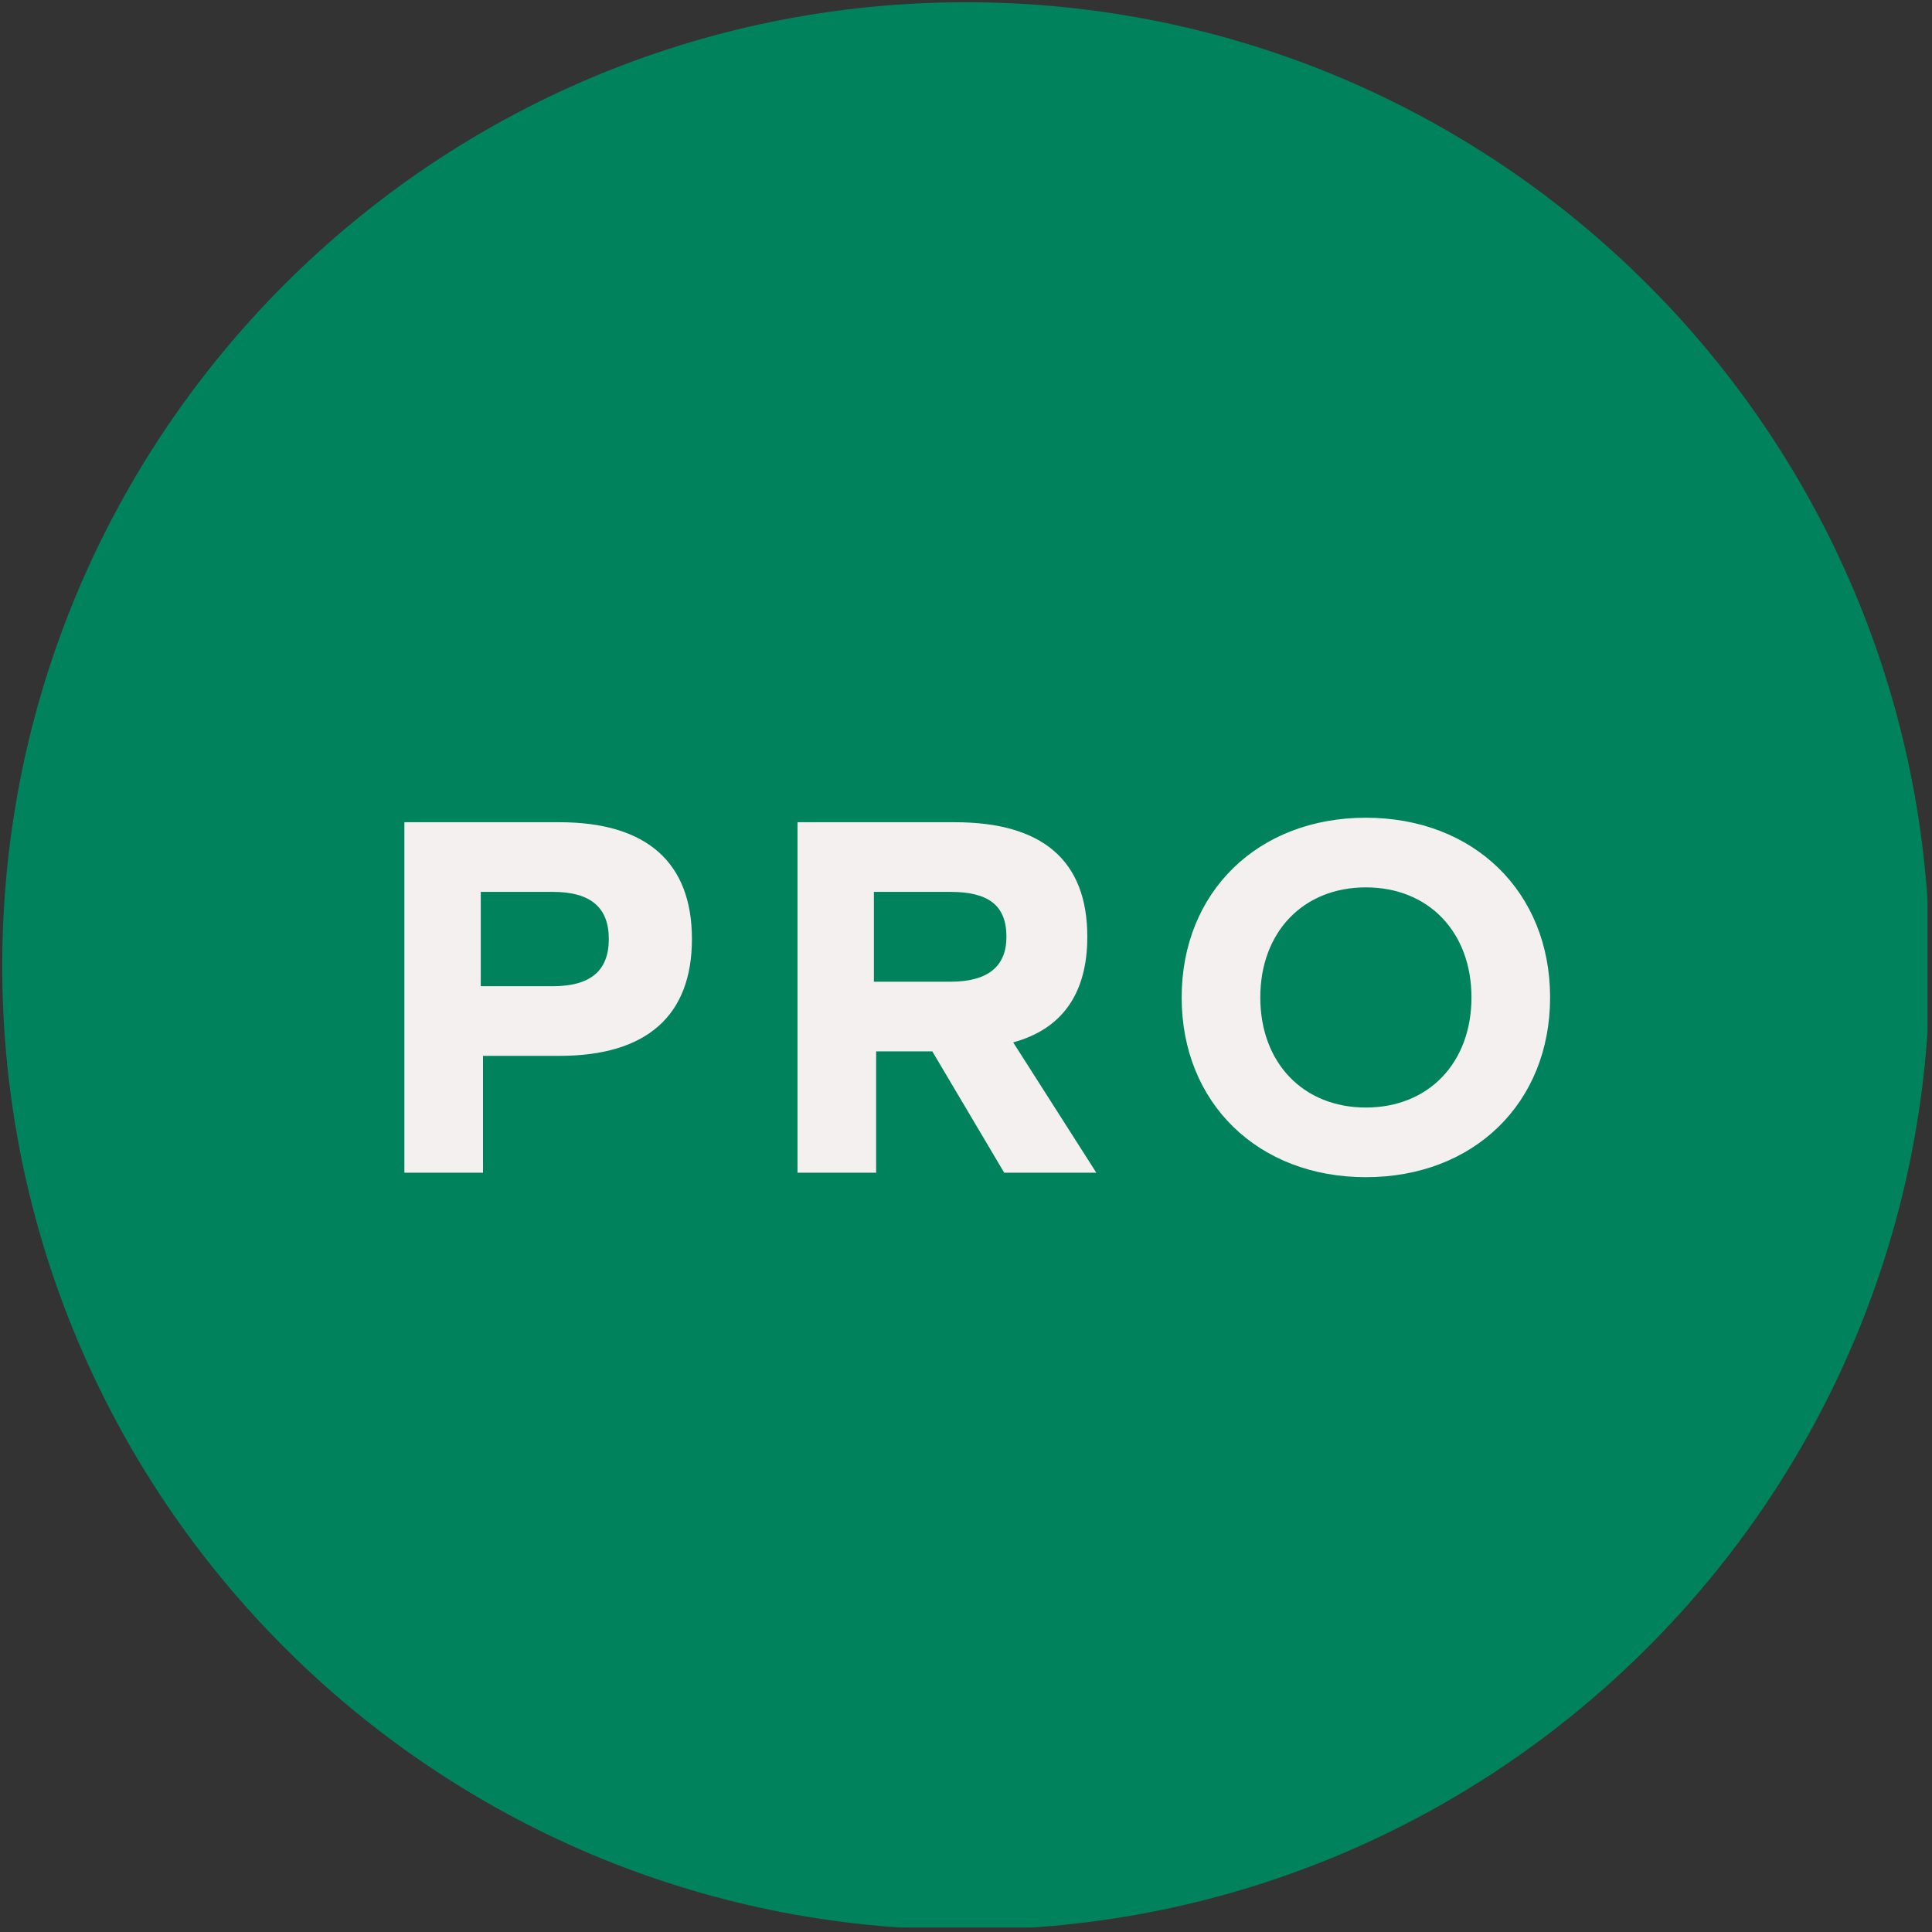
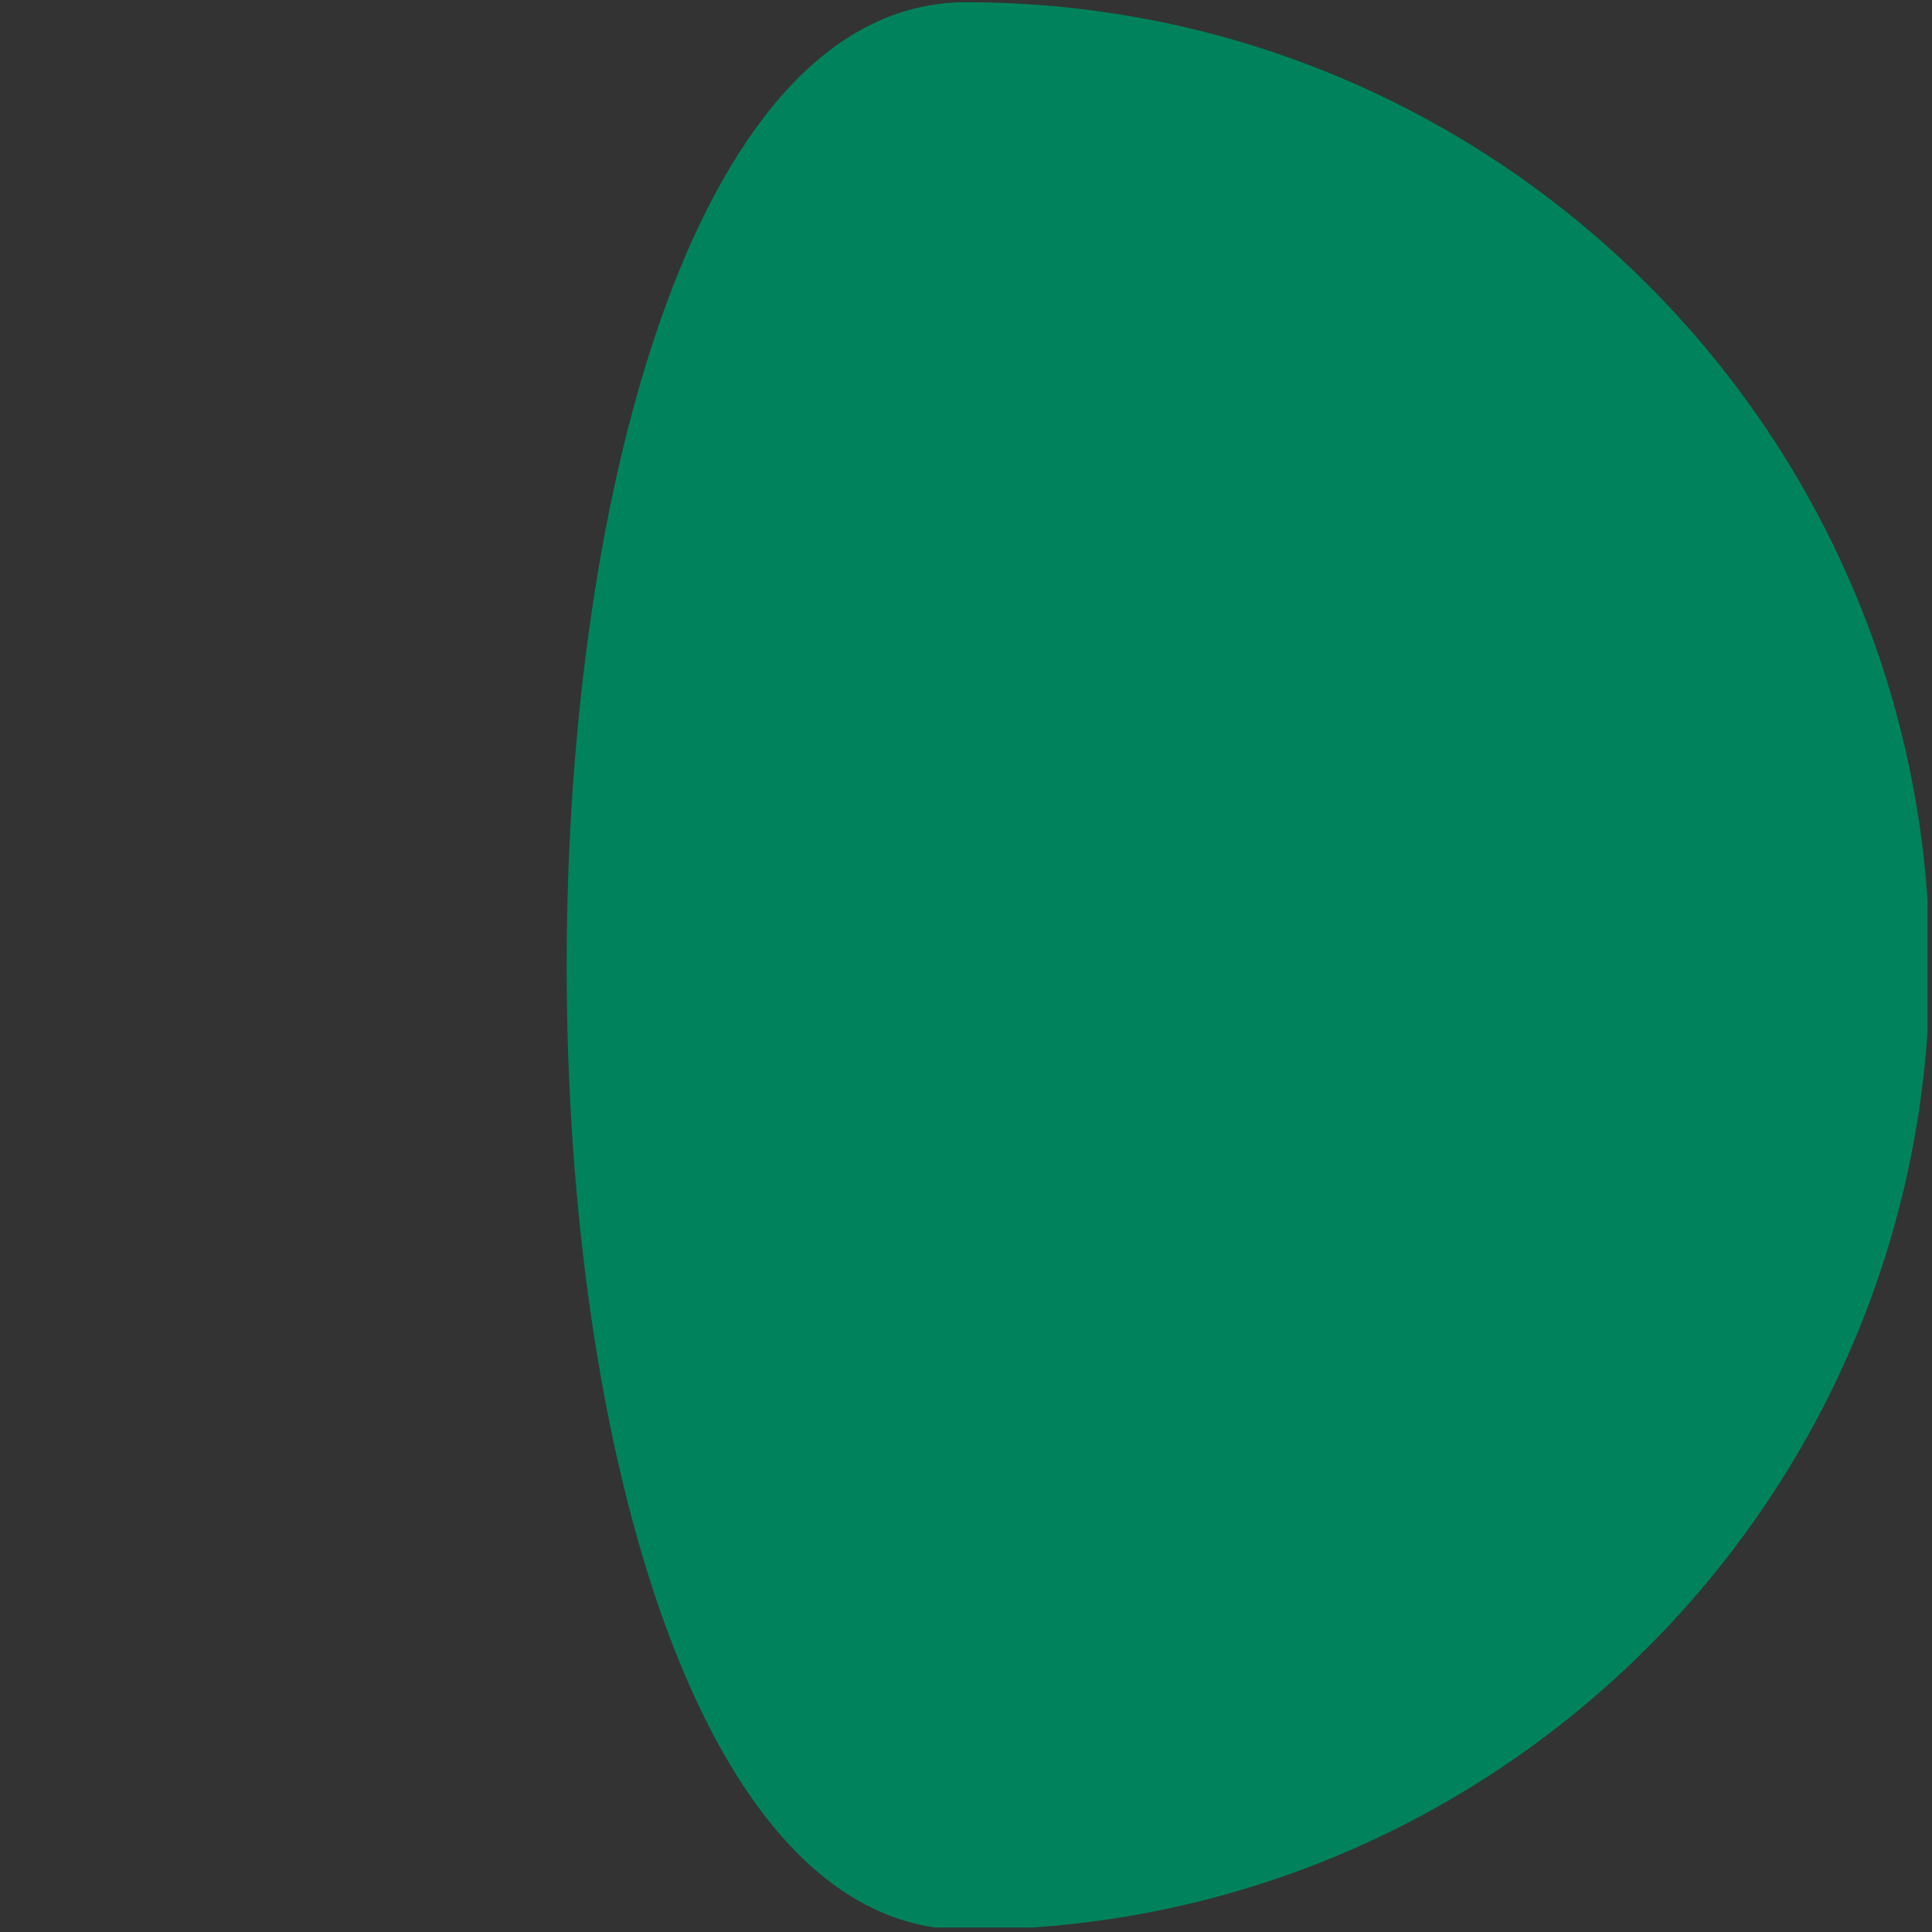
<svg xmlns="http://www.w3.org/2000/svg" xmlns:xlink="http://www.w3.org/1999/xlink" version="1.1" id="Layer_1" x="0px" y="0px" viewBox="0 0 86 86" style="enable-background:new 0 0 86 86;" xml:space="preserve">
  <rect x="0" y="0" width="86" height="86" fill="#333333" stroke="none" />
  <style type="text/css">
	.st0{clip-path:url(#SVGID_00000080171159557919744810000014723002876591628456_);fill:#00835C;}
	.st1{clip-path:url(#SVGID_00000080171159557919744810000014723002876591628456_);fill:#F3F0EF;}
</style>
  <g>
    <defs>
      <rect id="SVGID_1_" x="0.1" y="0.1" width="85.7" height="85.7" />
    </defs>
    <clipPath id="SVGID_00000062874990303733905100000006110493941943902852_">
      <use xlink:href="#SVGID_1_" style="overflow:visible;" />
    </clipPath>
  </g>
  <g>
    <defs>
      <rect id="SVGID_00000034056832202245198340000006938157645086903722_" x="0.1" y="0.1" width="85.7" height="85.7" />
    </defs>
    <clipPath id="SVGID_00000116921027563381127270000008295182549243995293_">
      <use xlink:href="#SVGID_00000034056832202245198340000006938157645086903722_" style="overflow:visible;" />
    </clipPath>
-     <path style="clip-path:url(#SVGID_00000116921027563381127270000008295182549243995293_);fill:#00835C;" d="M43,85.9   c23.7,0,42.9-19.2,42.9-42.9S66.7,0.1,43,0.1S0.1,19.3,0.1,43S19.3,85.9,43,85.9" />
-     <path style="clip-path:url(#SVGID_00000116921027563381127270000008295182549243995293_);fill:#F3F0EF;" d="M60.8,39.5   c2.8,0,4.7,2,4.7,4.9c0,2.9-1.9,4.9-4.7,4.9s-4.7-2-4.7-4.9C56.1,41.5,58,39.5,60.8,39.5 M60.8,36.4c-4.8,0-8.2,3.3-8.2,8   s3.4,8,8.2,8c4.8,0,8.2-3.3,8.2-8S65.6,36.4,60.8,36.4 M38.9,43.7v-4h3.4c1.7,0,2.5,0.6,2.5,2c0,1.3-0.8,2-2.5,2H38.9z M38.9,46.8   h2.6l3.2,5.4h4.1l-3.7-5.8c2.2-0.6,3.3-2.2,3.3-4.7c0-3.4-2-5.1-5.9-5.1h-7v15.6h3.5V46.8z M21.4,43.9v-4.2h3.2   c1.7,0,2.5,0.7,2.5,2.1c0,1.4-0.8,2.1-2.5,2.1H21.4z M18,36.6v15.6h3.5V47h3.4c3.9,0,5.9-1.8,5.9-5.2c0-3.4-2-5.2-5.9-5.2H18z" />
+     <path style="clip-path:url(#SVGID_00000116921027563381127270000008295182549243995293_);fill:#00835C;" d="M43,85.9   c23.7,0,42.9-19.2,42.9-42.9S66.7,0.1,43,0.1S19.3,85.9,43,85.9" />
  </g>
</svg>